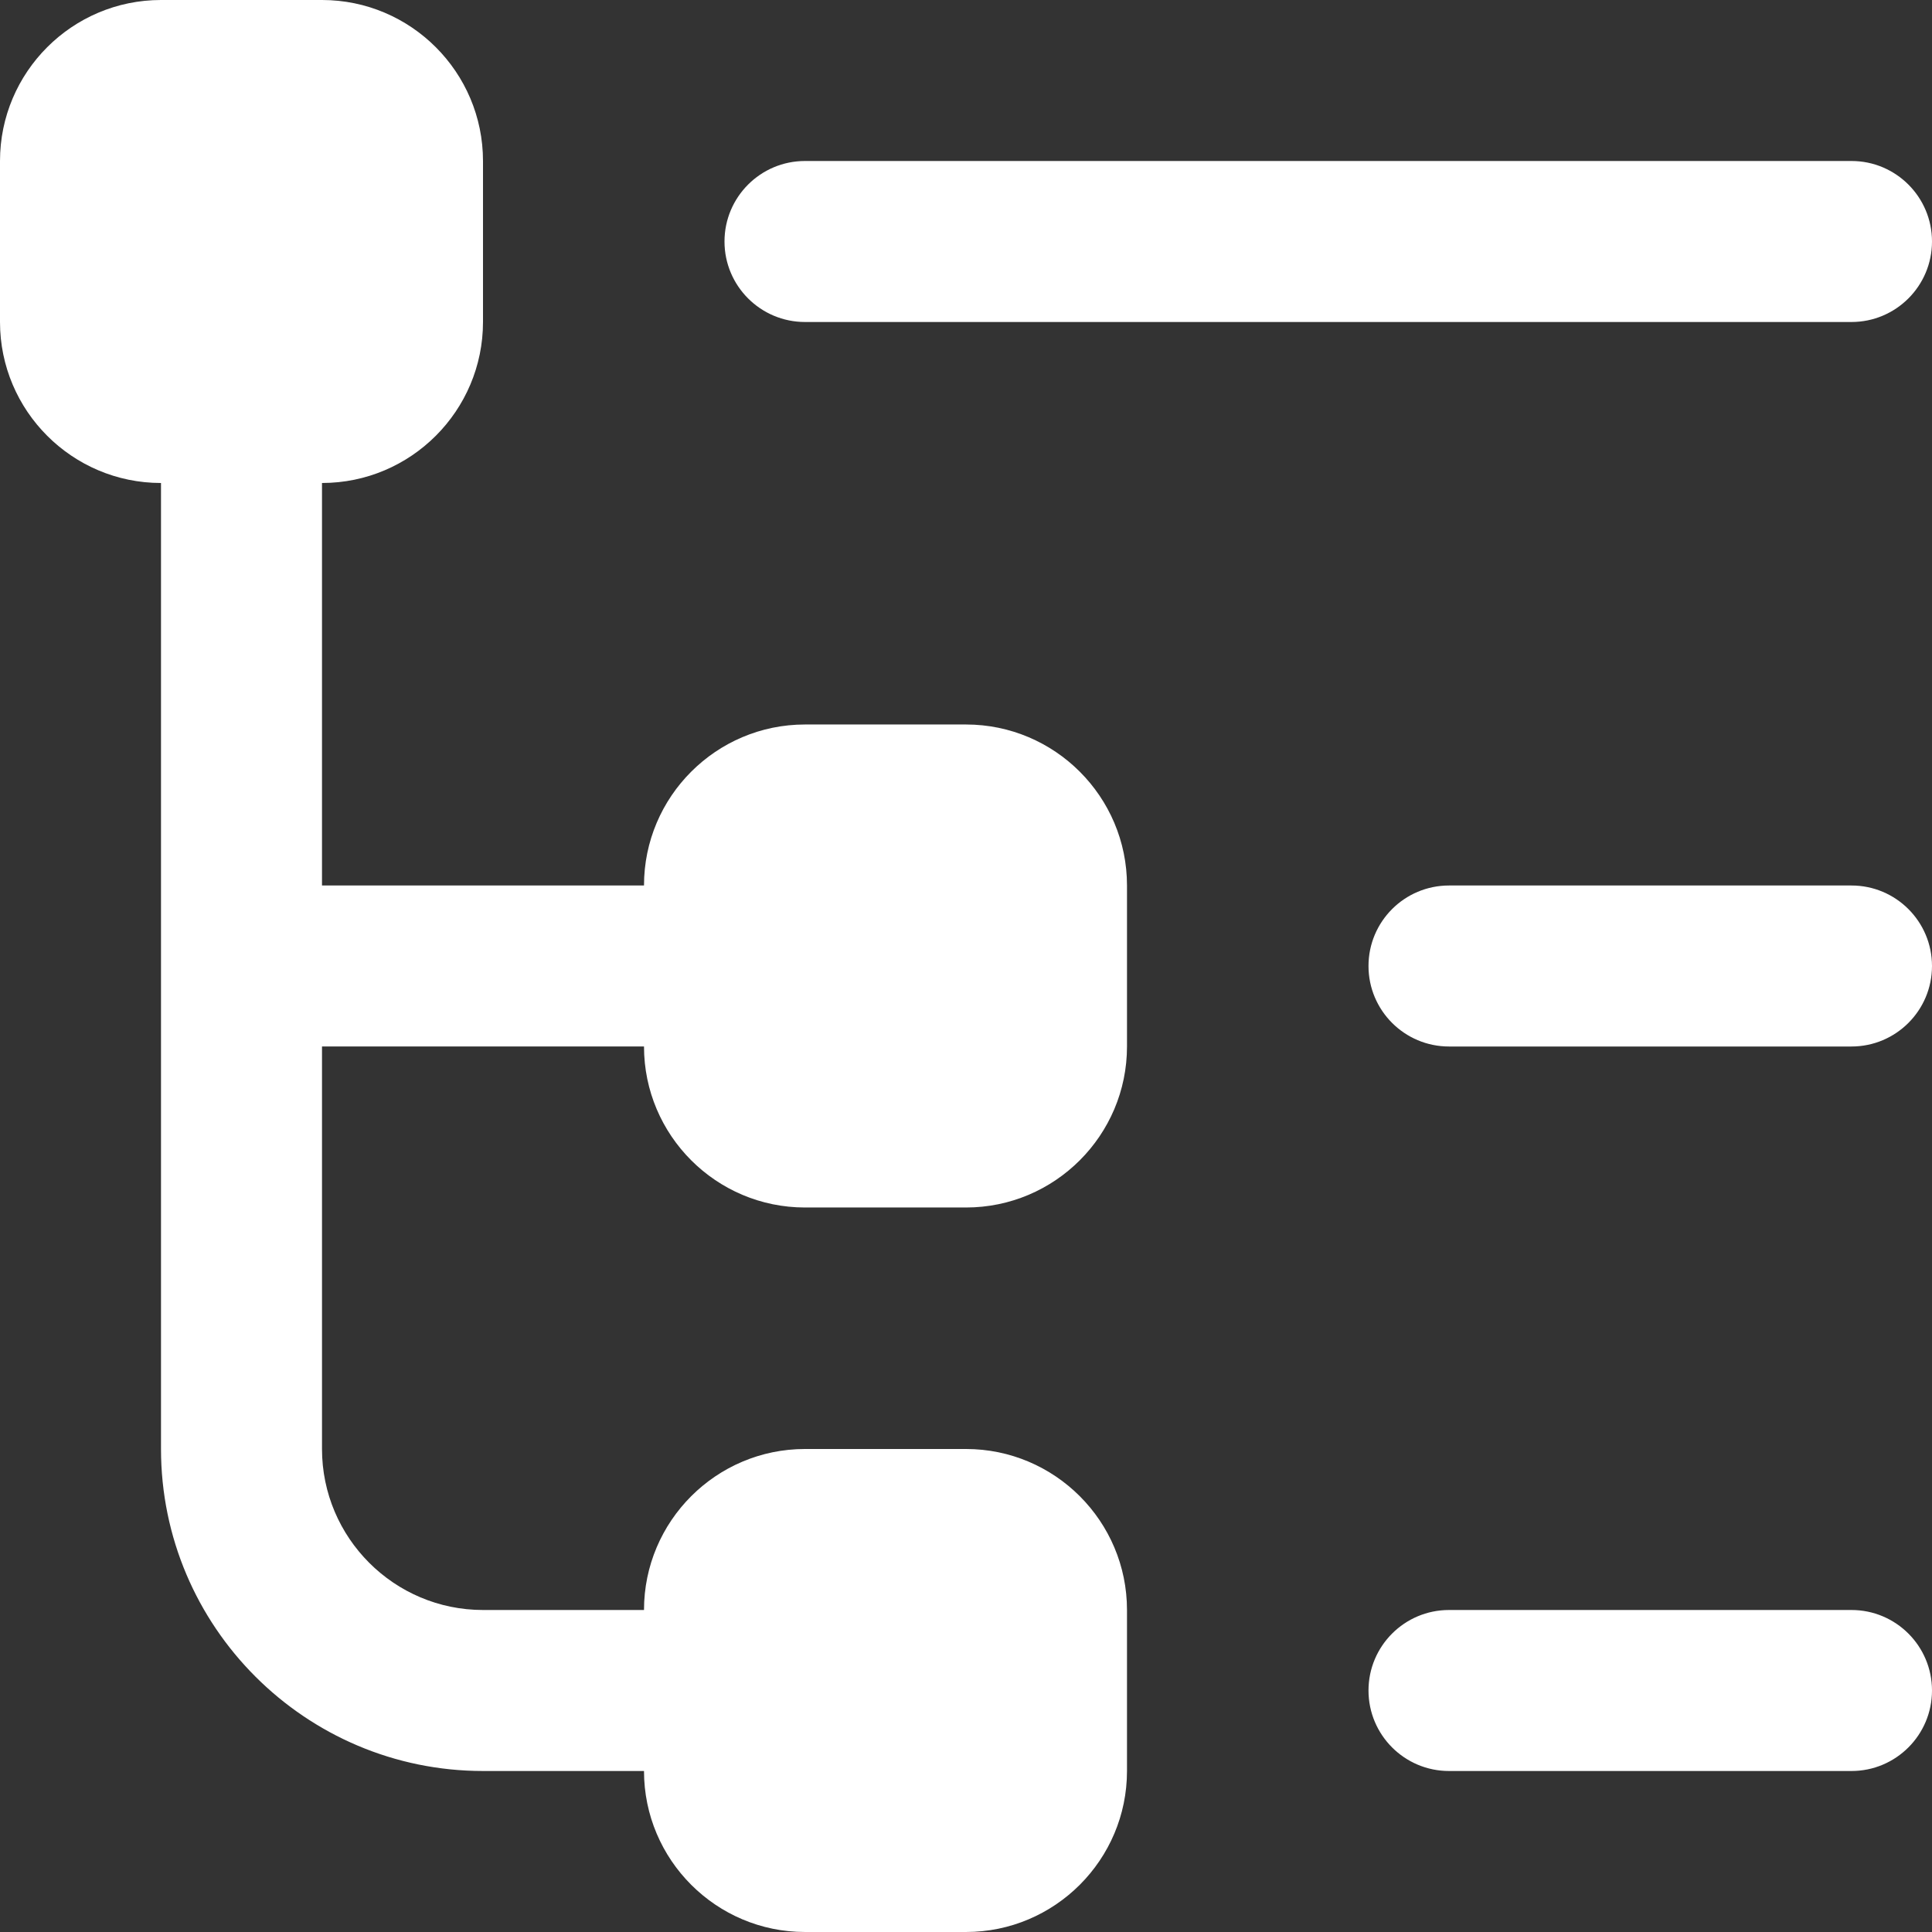
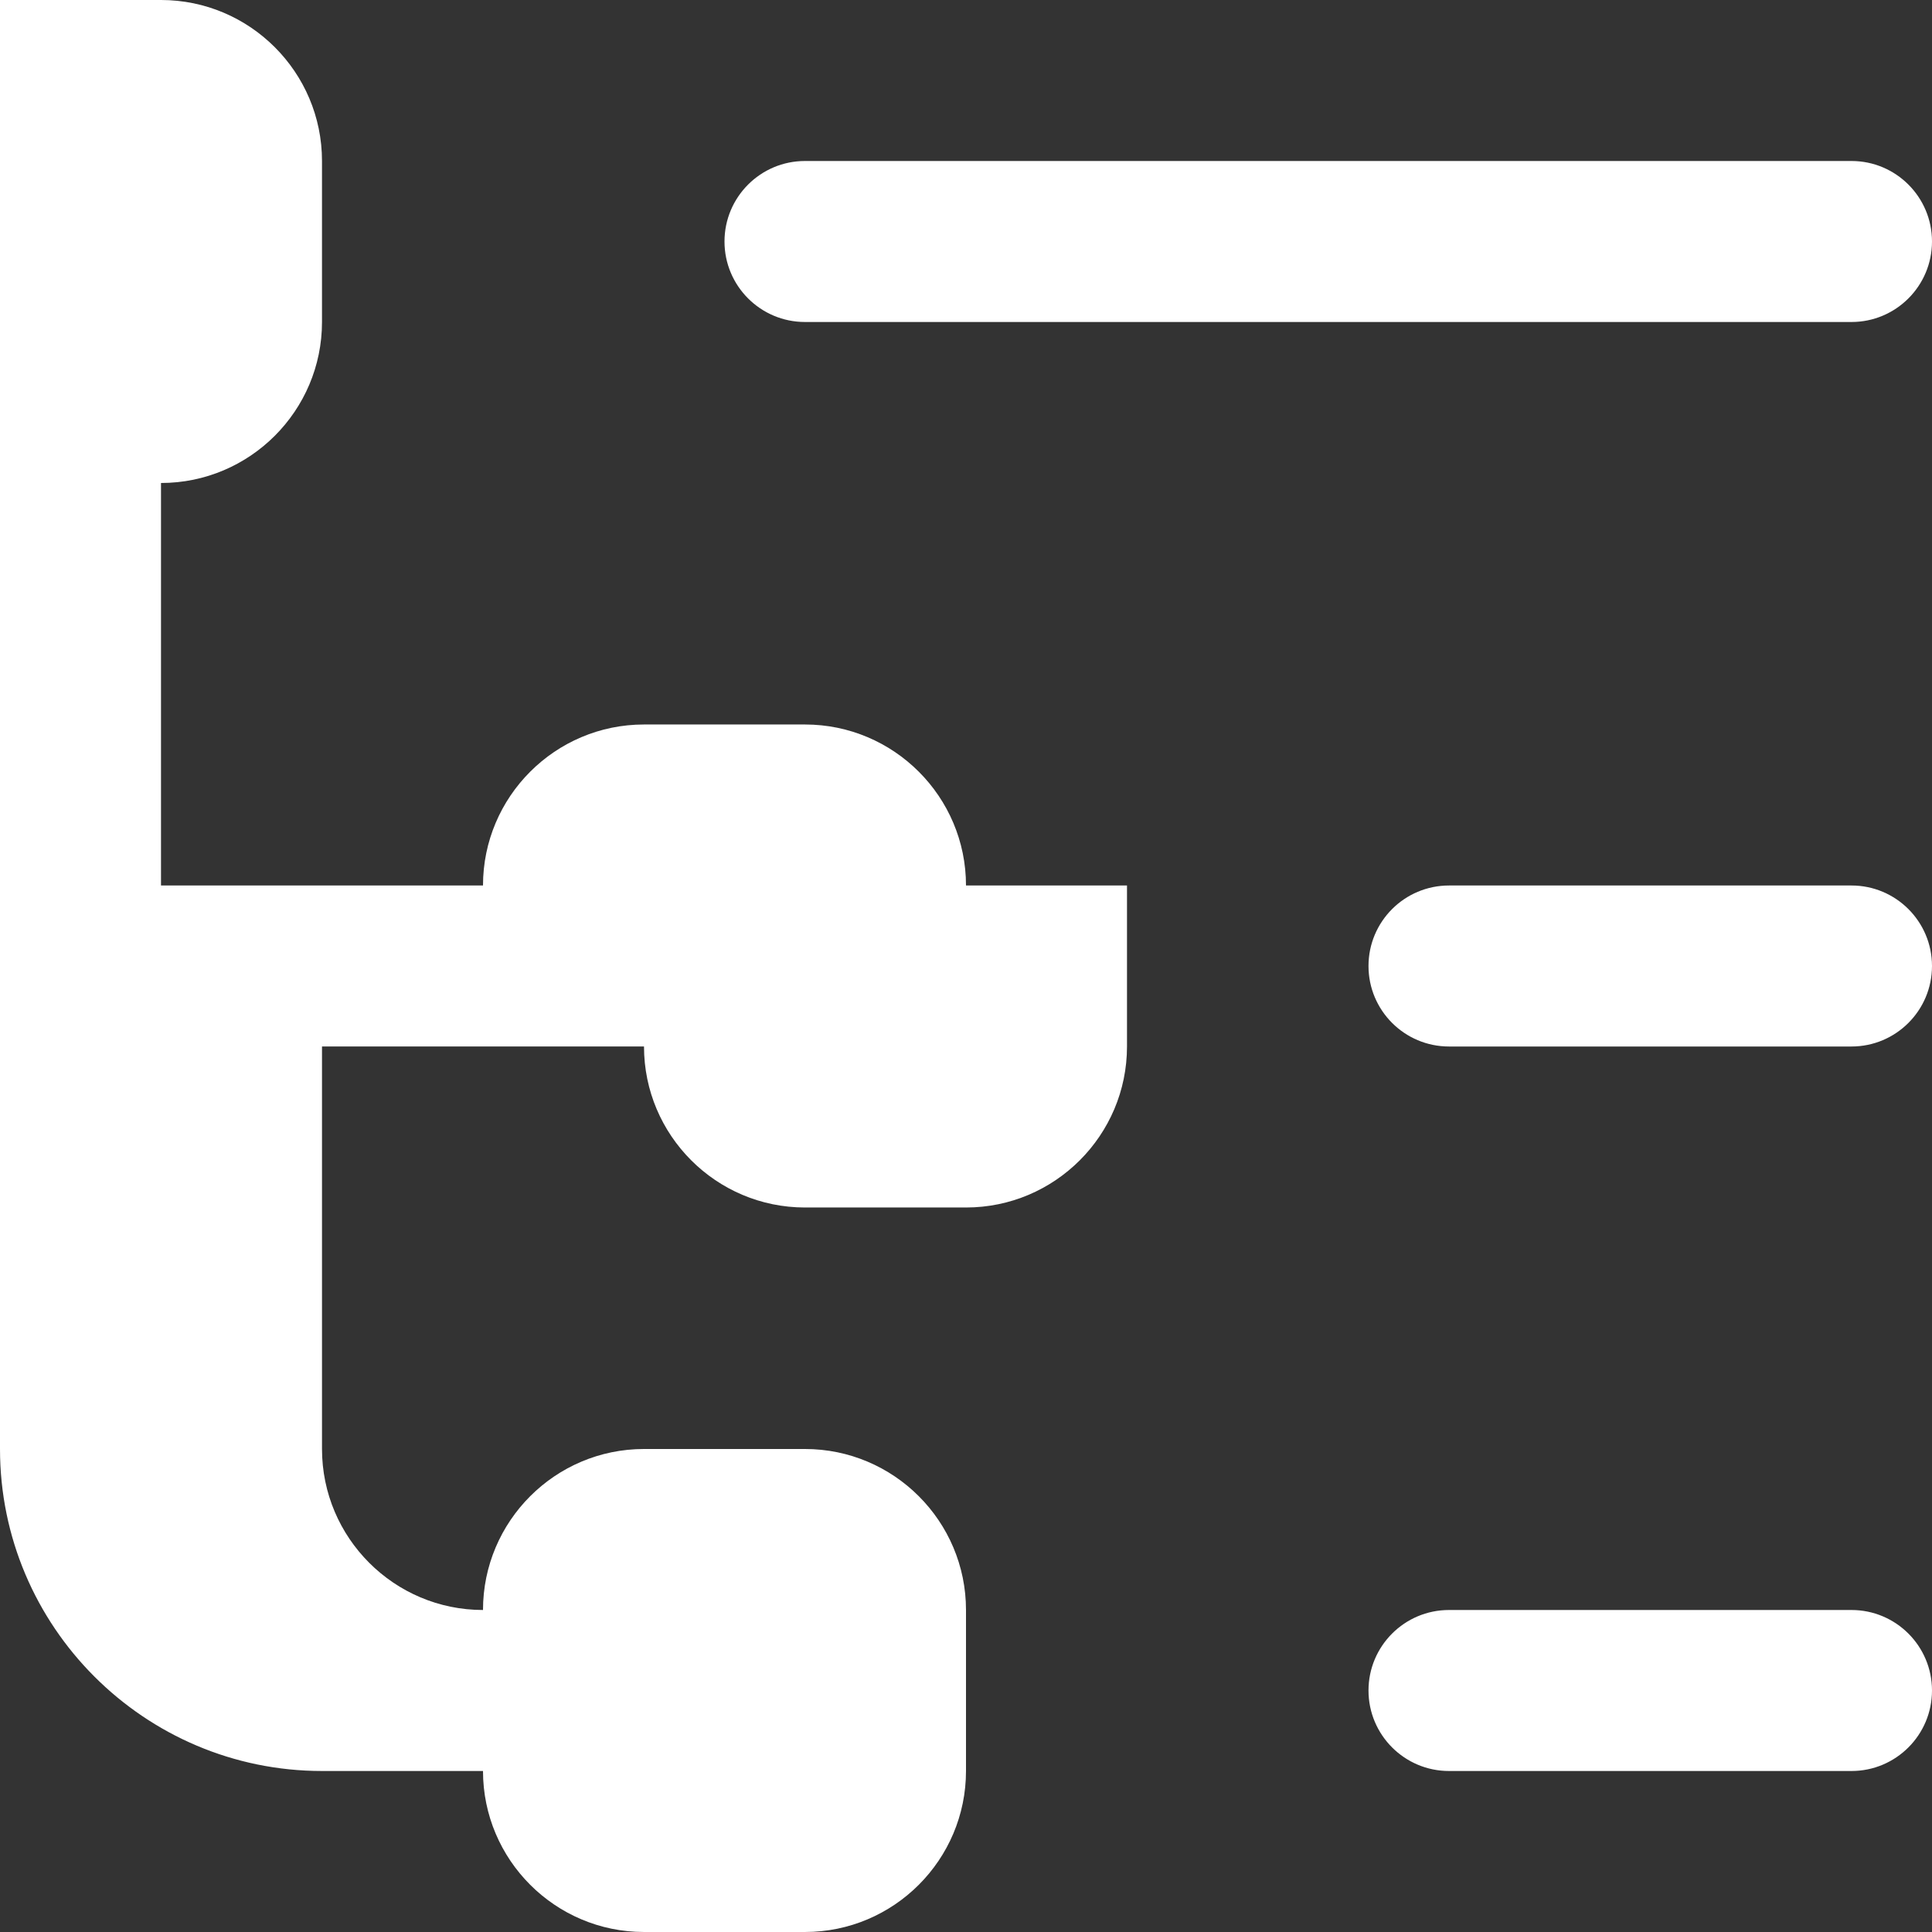
<svg xmlns="http://www.w3.org/2000/svg" id="Layer_1" viewBox="0 0 24 24" data-name="Layer 1" width="300" height="300" version="1.1">
  <rect x="0" y="0" width="24" height="24" fill="#333333" stroke="none" />
  <g width="100%" height="100%" transform="matrix(1,0,0,1,0,0)">
-     <path d="m24 12c0 .552-.448 1-1 1h-5c-.552 0-1-.448-1-1s.448-1 1-1h5c.552 0 1 .448 1 1zm-1 8h-5c-.552 0-1 .448-1 1s.448 1 1 1h5c.552 0 1-.448 1-1s-.448-1-1-1zm-13-16h13c.552 0 1-.448 1-1s-.448-1-1-1h-13c-.552 0-1 .448-1 1s.448 1 1 1zm4 7v2c0 1.103-.897 2-2 2h-2c-1.103 0-2-.897-2-2h-4v5c0 1.103.897 2 2 2h2c0-1.103.897-2 2-2h2c1.103 0 2 .897 2 2v2c0 1.103-.897 2-2 2h-2c-1.103 0-2-.897-2-2h-2c-2.206 0-4-1.794-4-4v-12c-1.103 0-2-.897-2-2v-2c0-1.103.897-2 2-2h2c1.103 0 2 .897 2 2v2c0 1.103-.897 2-2 2v5h4c0-1.103.897-2 2-2h2c1.103 0 2 .897 2 2z" fill="#ffffff" fill-opacity="1" data-original-color="#000000ff" stroke="none" stroke-opacity="1" />
+     <path d="m24 12c0 .552-.448 1-1 1h-5c-.552 0-1-.448-1-1s.448-1 1-1h5c.552 0 1 .448 1 1zm-1 8h-5c-.552 0-1 .448-1 1s.448 1 1 1h5c.552 0 1-.448 1-1s-.448-1-1-1zm-13-16h13c.552 0 1-.448 1-1s-.448-1-1-1h-13c-.552 0-1 .448-1 1s.448 1 1 1zm4 7v2c0 1.103-.897 2-2 2h-2c-1.103 0-2-.897-2-2h-4v5c0 1.103.897 2 2 2c0-1.103.897-2 2-2h2c1.103 0 2 .897 2 2v2c0 1.103-.897 2-2 2h-2c-1.103 0-2-.897-2-2h-2c-2.206 0-4-1.794-4-4v-12c-1.103 0-2-.897-2-2v-2c0-1.103.897-2 2-2h2c1.103 0 2 .897 2 2v2c0 1.103-.897 2-2 2v5h4c0-1.103.897-2 2-2h2c1.103 0 2 .897 2 2z" fill="#ffffff" fill-opacity="1" data-original-color="#000000ff" stroke="none" stroke-opacity="1" />
  </g>
</svg>